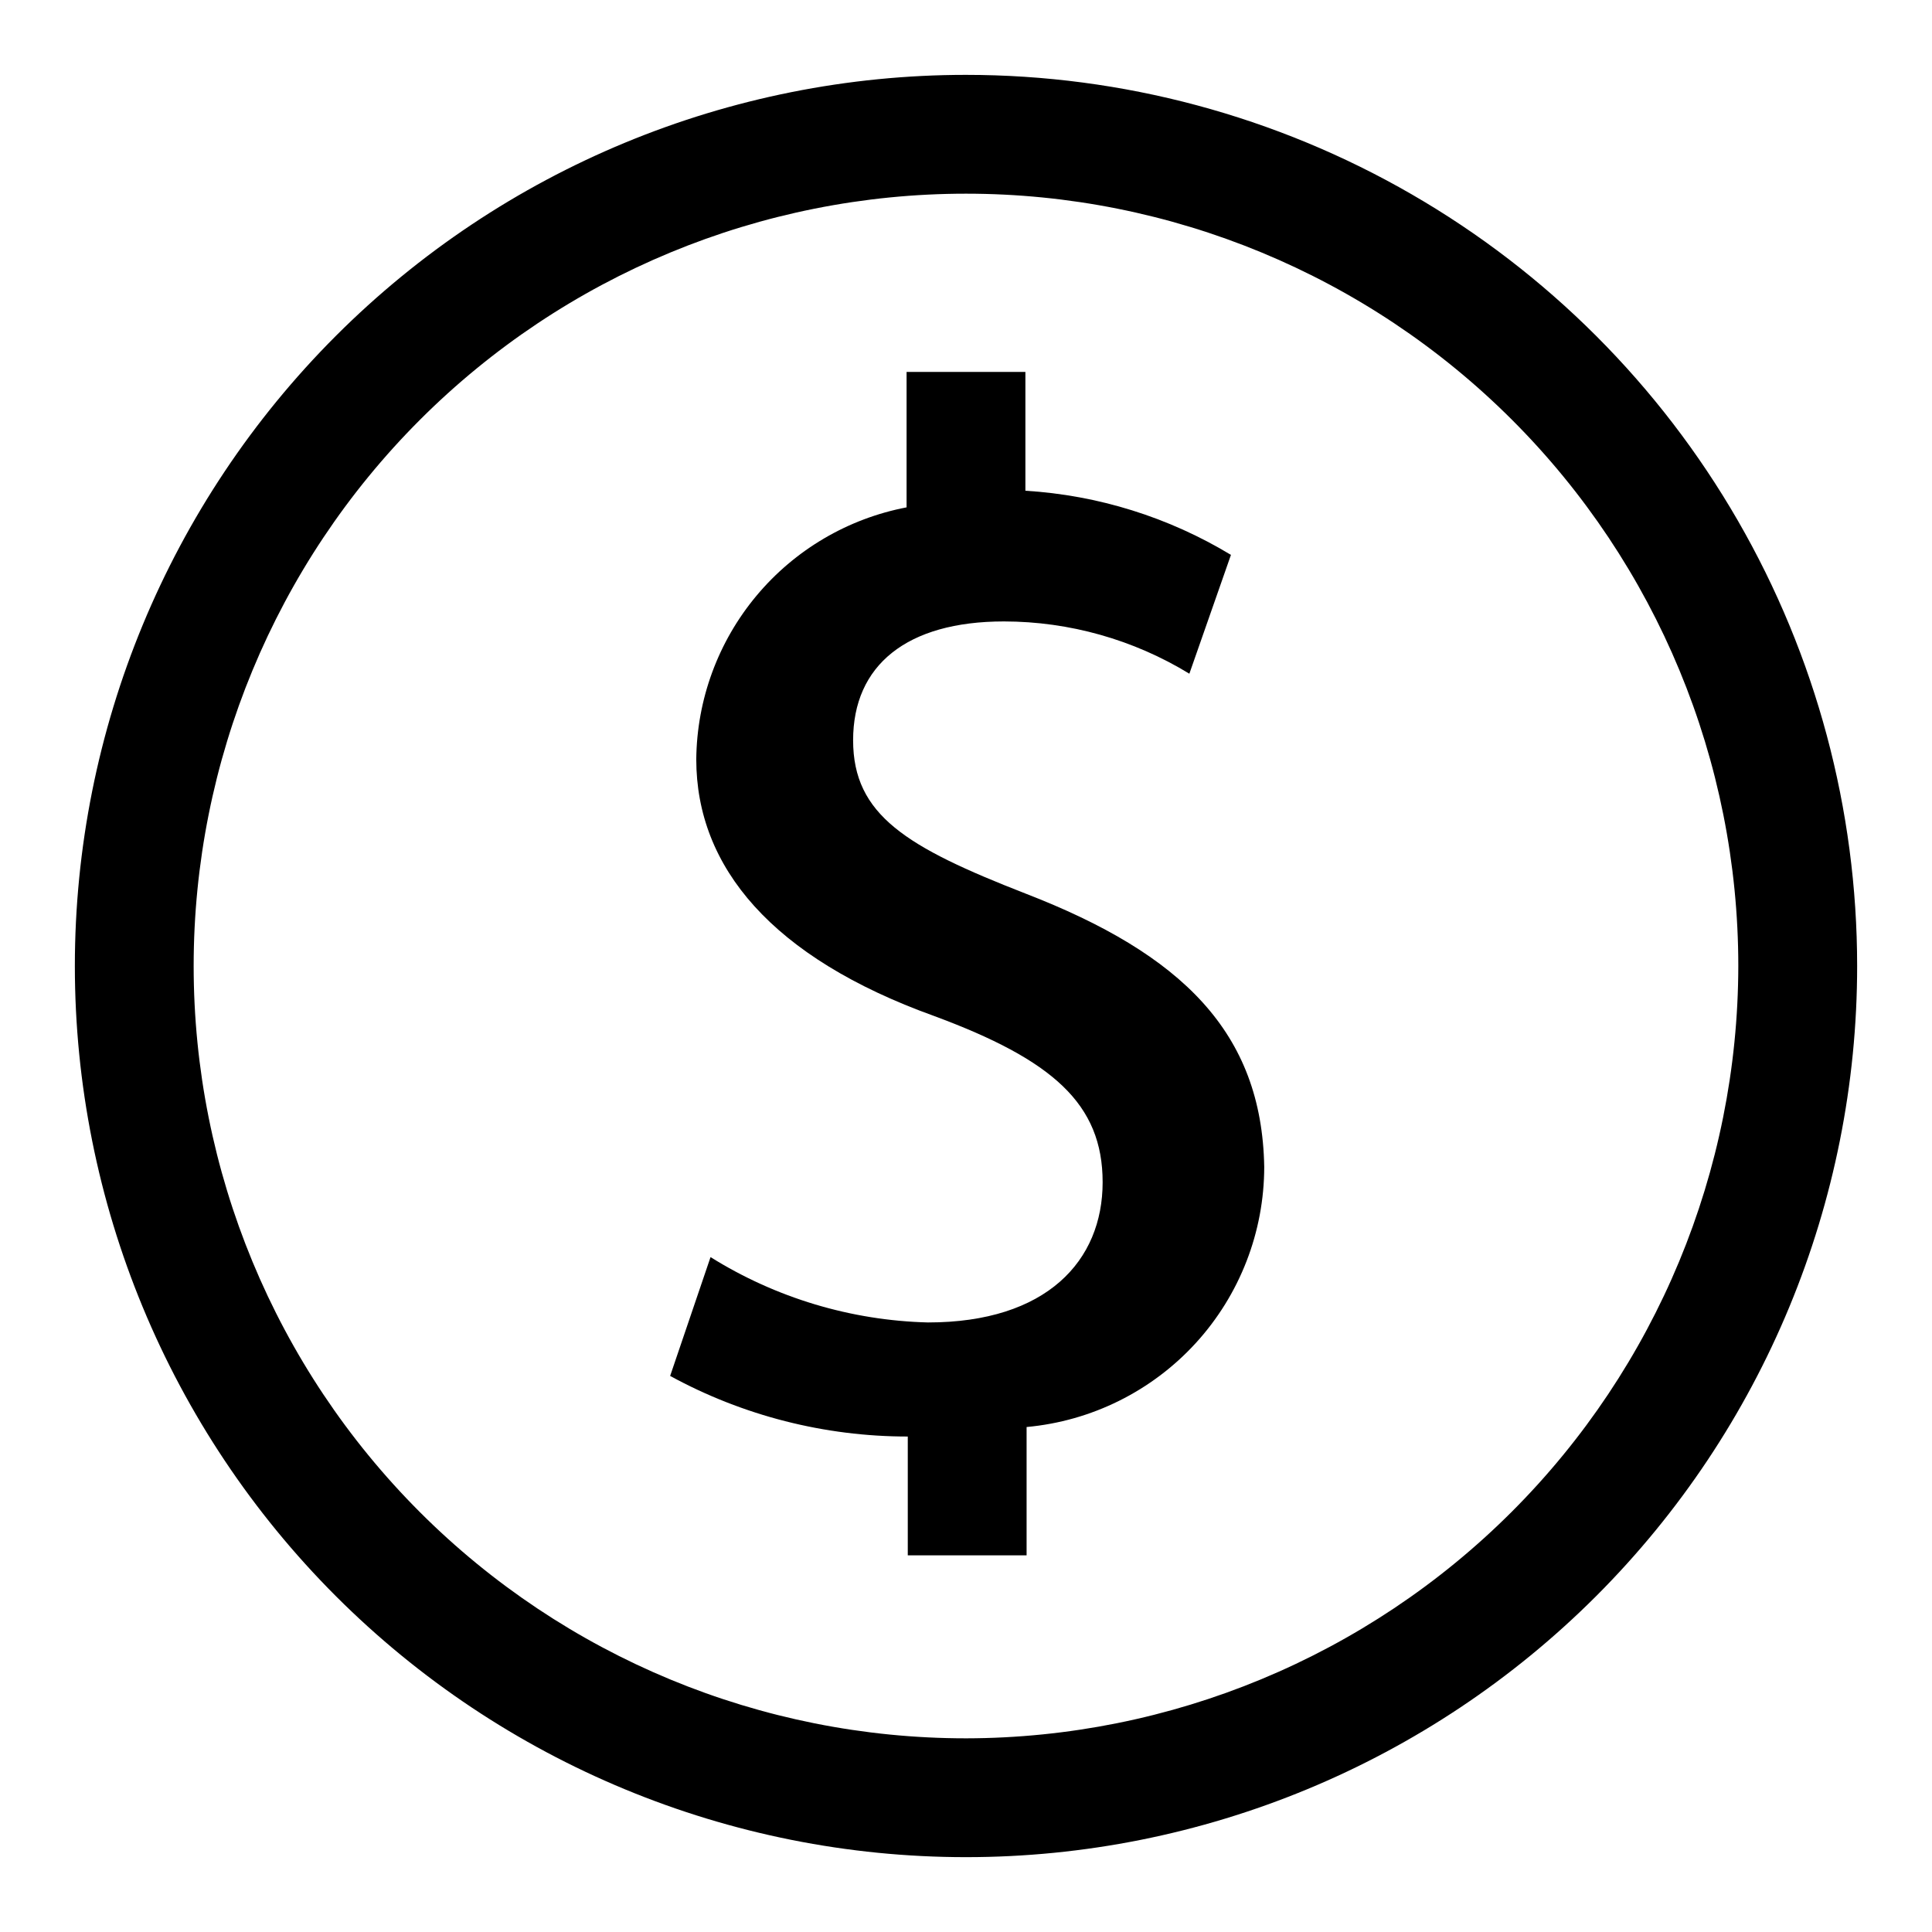
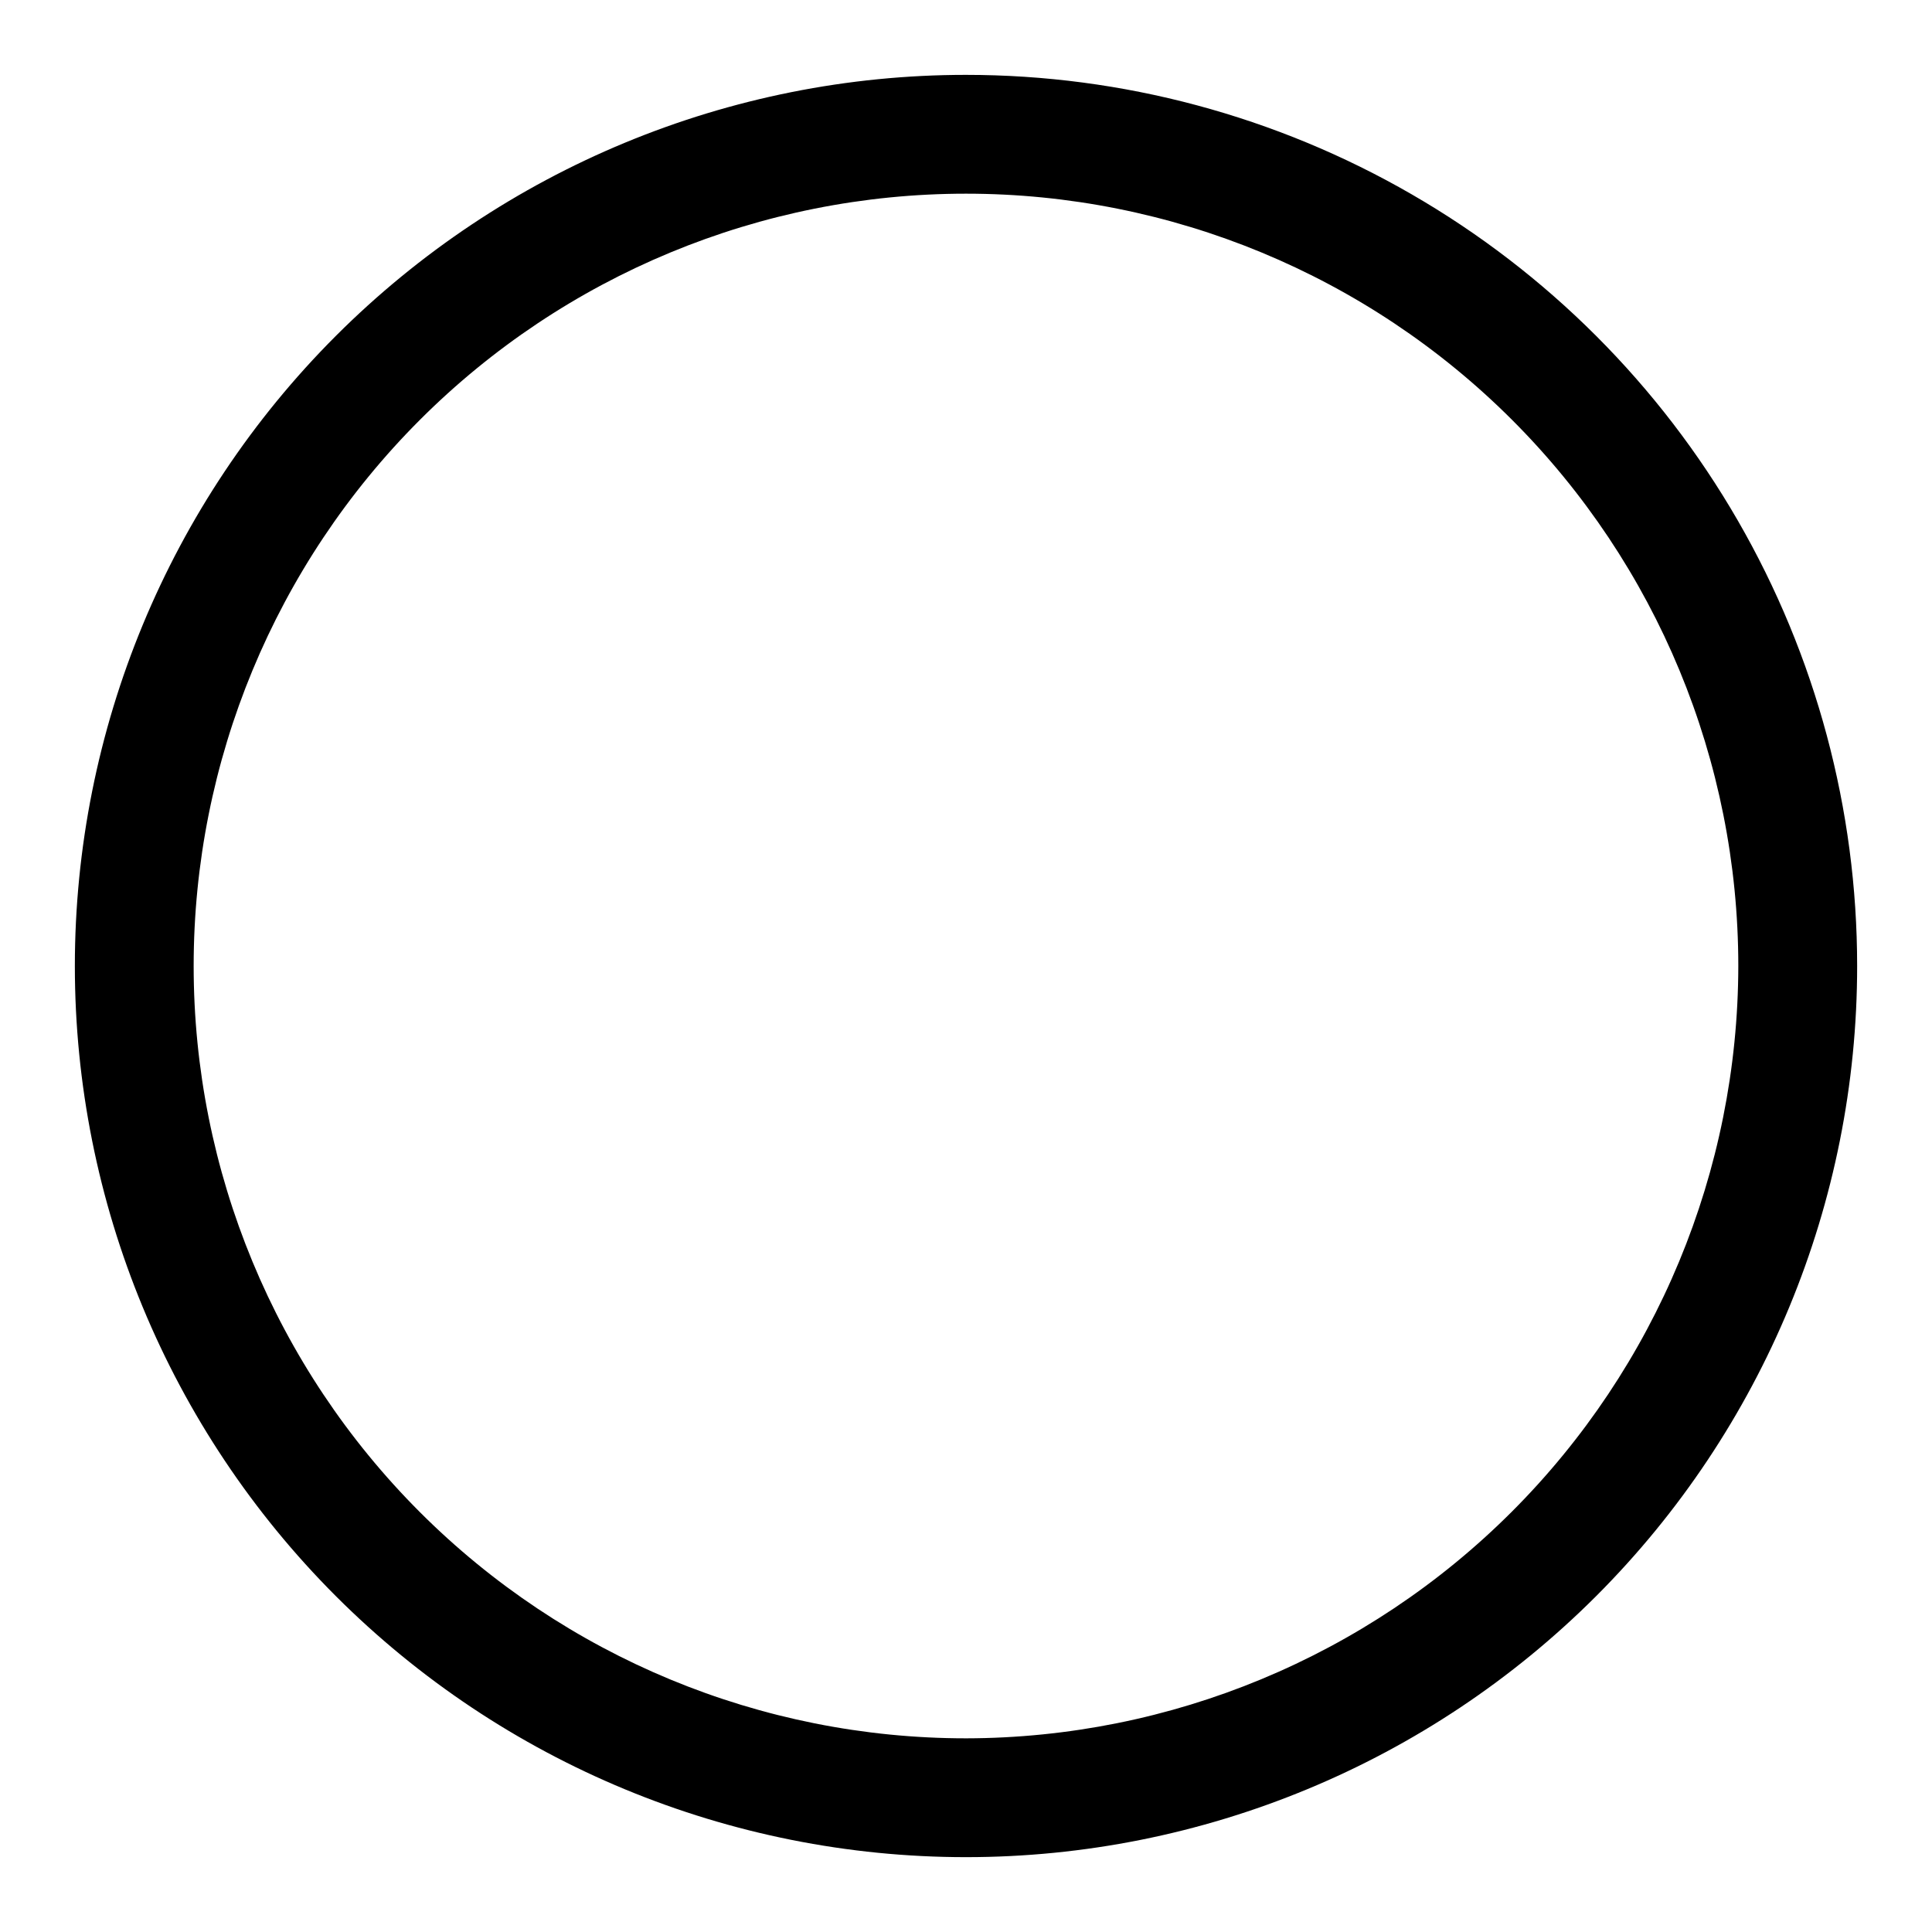
<svg xmlns="http://www.w3.org/2000/svg" fill="#000000" width="800px" height="800px" version="1.1" viewBox="144 144 512 512">
  <g>
    <path d="m400 163.84c-62.637 0-122.7 24.883-166.99 69.172-44.289 44.289-69.172 104.36-69.172 166.99 0 62.633 24.883 122.7 69.172 166.99 44.289 44.289 104.36 69.172 166.99 69.172 62.633 0 122.7-24.883 166.99-69.172 44.289-44.289 69.172-104.36 69.172-166.99 0-41.457-10.914-82.18-31.641-118.08-20.727-35.902-50.539-65.715-86.441-86.441-35.898-20.727-76.625-31.641-118.08-31.641zm0 440.83v0.004c-54.285 0-106.34-21.562-144.73-59.949-38.383-38.383-59.949-90.441-59.949-144.72 0-54.285 21.566-106.34 59.949-144.73 38.383-38.383 90.441-59.949 144.73-59.949 54.281 0 106.34 21.566 144.72 59.949 38.387 38.383 59.949 90.441 59.949 144.73-0.086 54.254-21.676 106.27-60.039 144.63-38.367 38.363-90.379 59.953-144.63 60.039z" />
-     <path d="m415.74 380.79c-31.488-12.277-45.656-20.781-45.656-40.617s14.168-31.488 39.988-31.488c17.336 0.023 34.328 4.816 49.121 13.855l11.02-31.488h0.004c-16.52-9.992-35.211-15.824-54.477-17.004v-31.488h-31.488v35.895c-15.57 2.981-29.625 11.258-39.785 23.426-10.16 12.168-15.793 27.48-15.949 43.332 0 28.652 20.152 52.586 62.977 68.016 31.488 11.652 44.715 23.301 44.715 44.082s-14.801 37.152-46.289 37.152c-20.41-0.52-40.305-6.5-57.621-17.316l-10.707 31.488c19.312 10.547 40.969 16.066 62.977 16.059v31.488h31.488v-34.008c17.203-1.57 33.203-9.516 44.855-22.273 11.648-12.758 18.113-29.406 18.121-46.684-0.633-35.582-21.727-56.363-63.293-72.426z" />
  </g>
</svg>